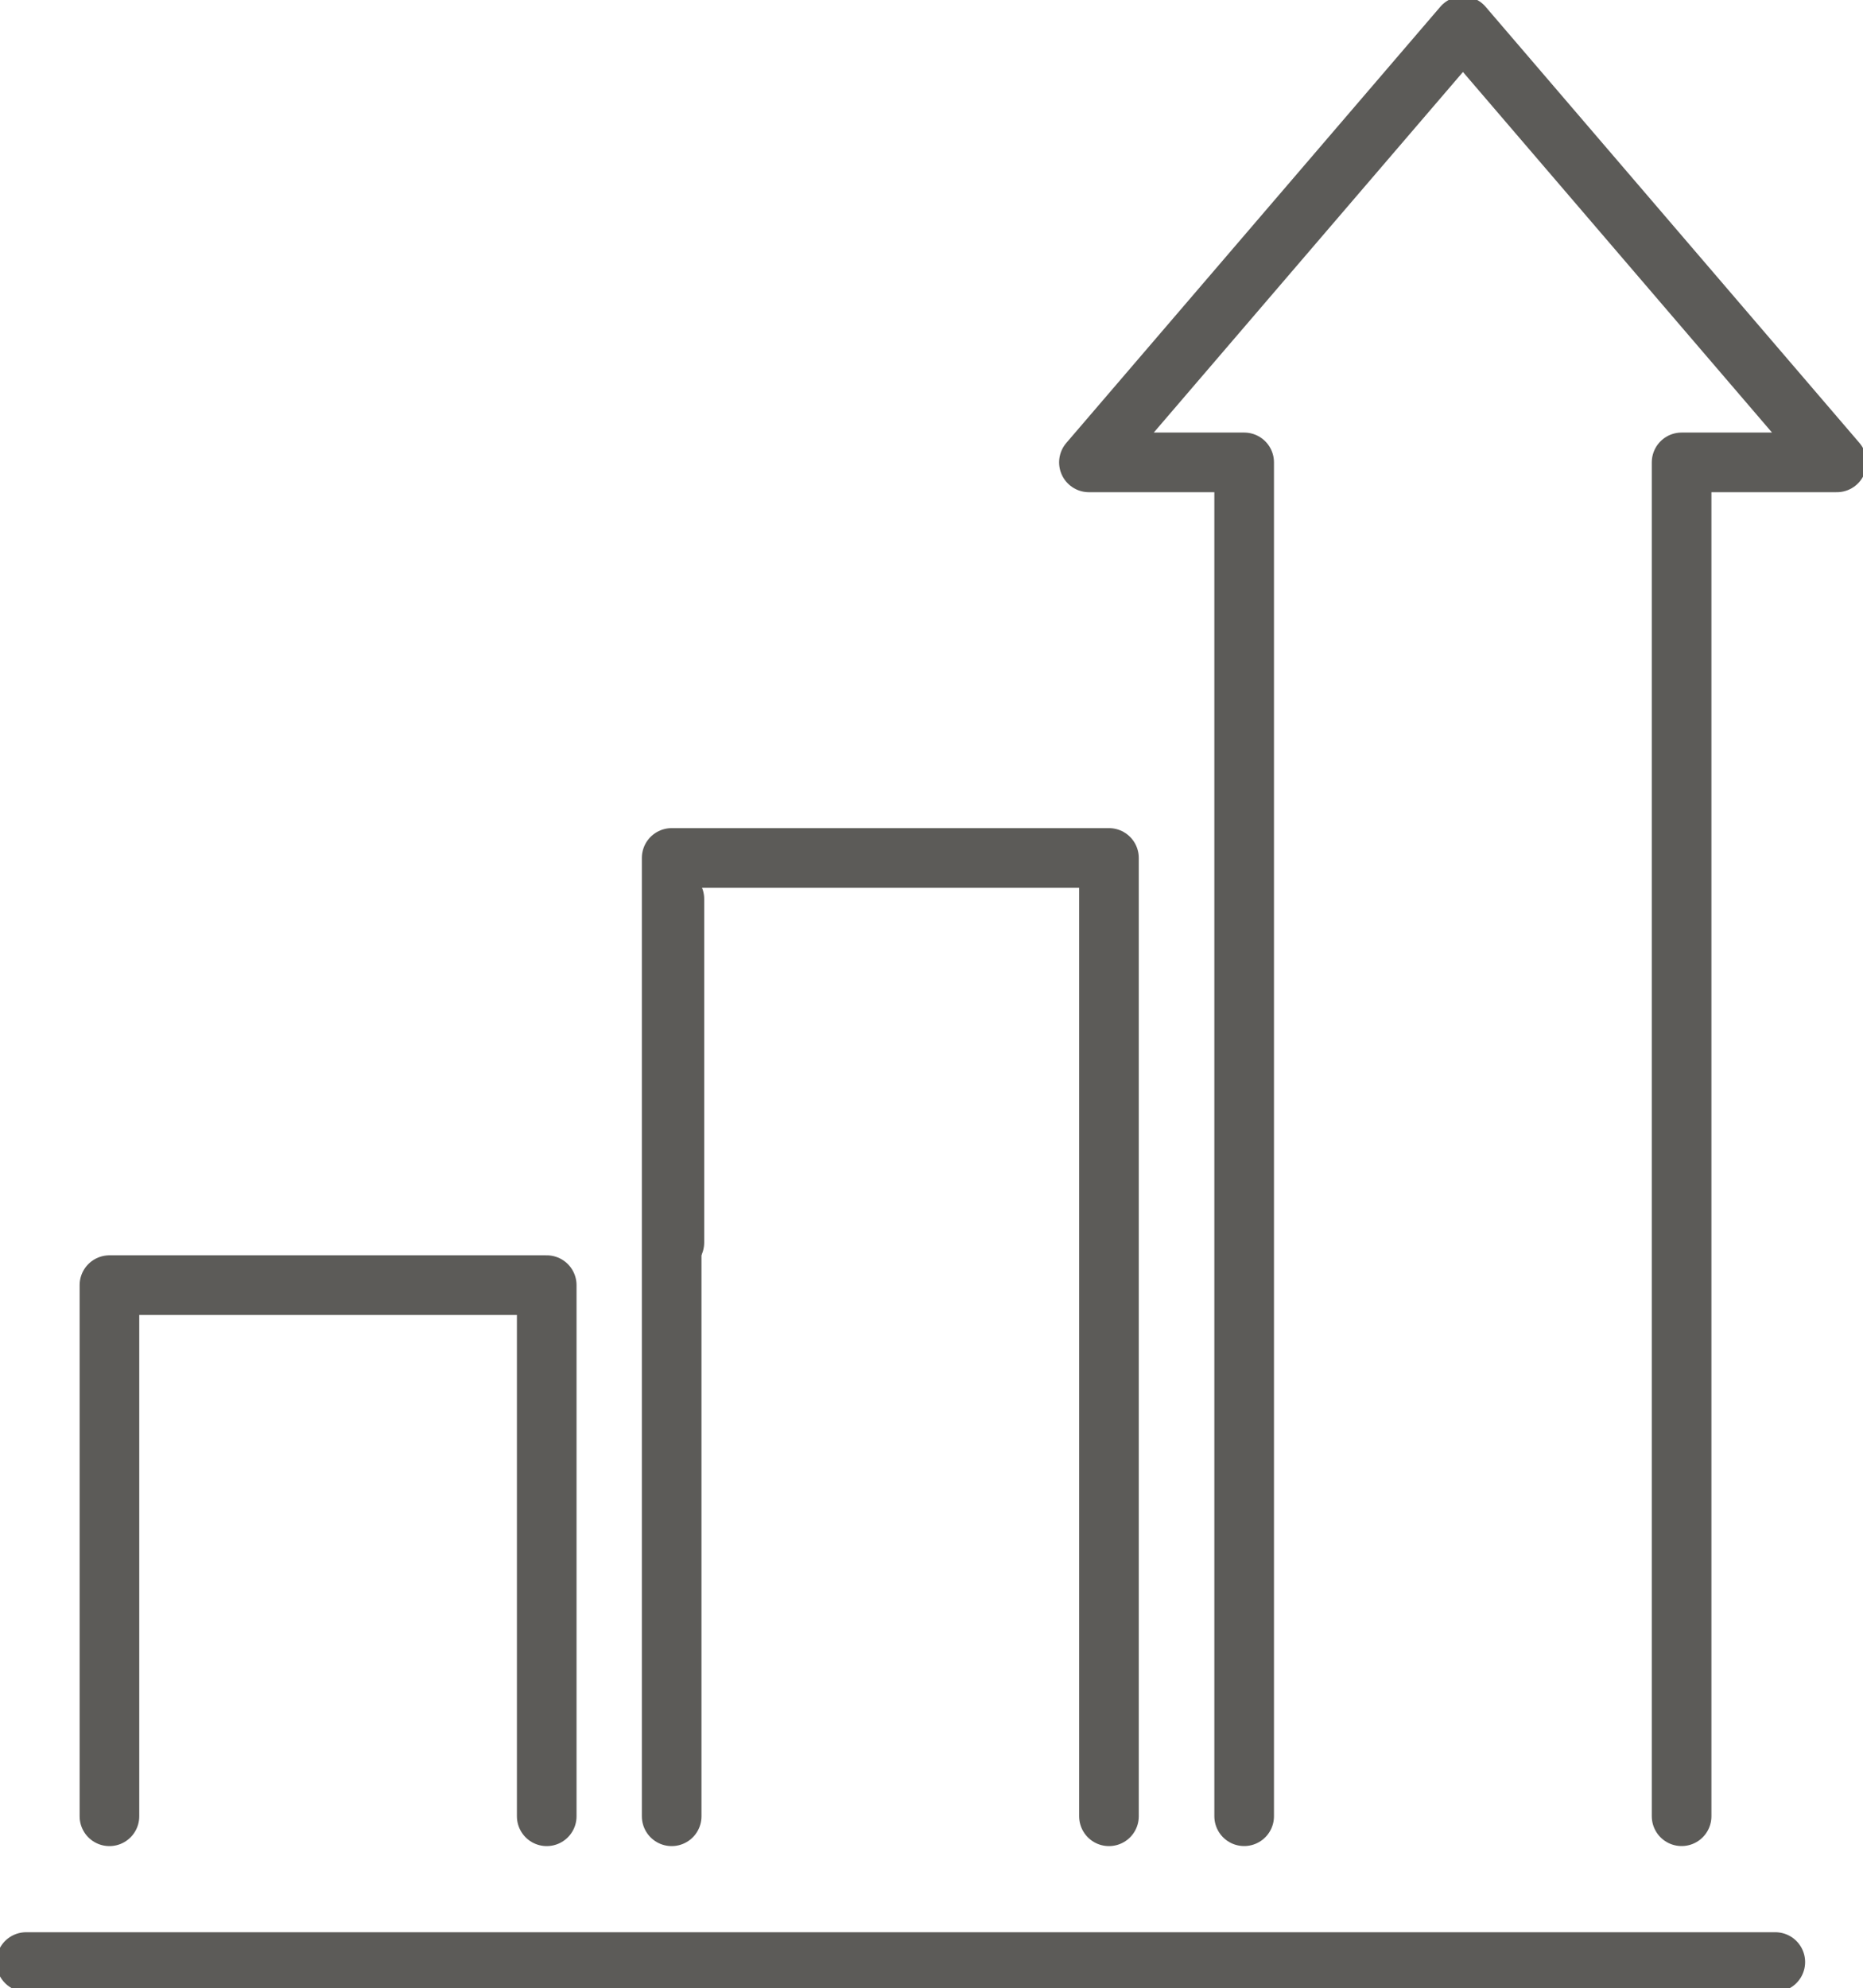
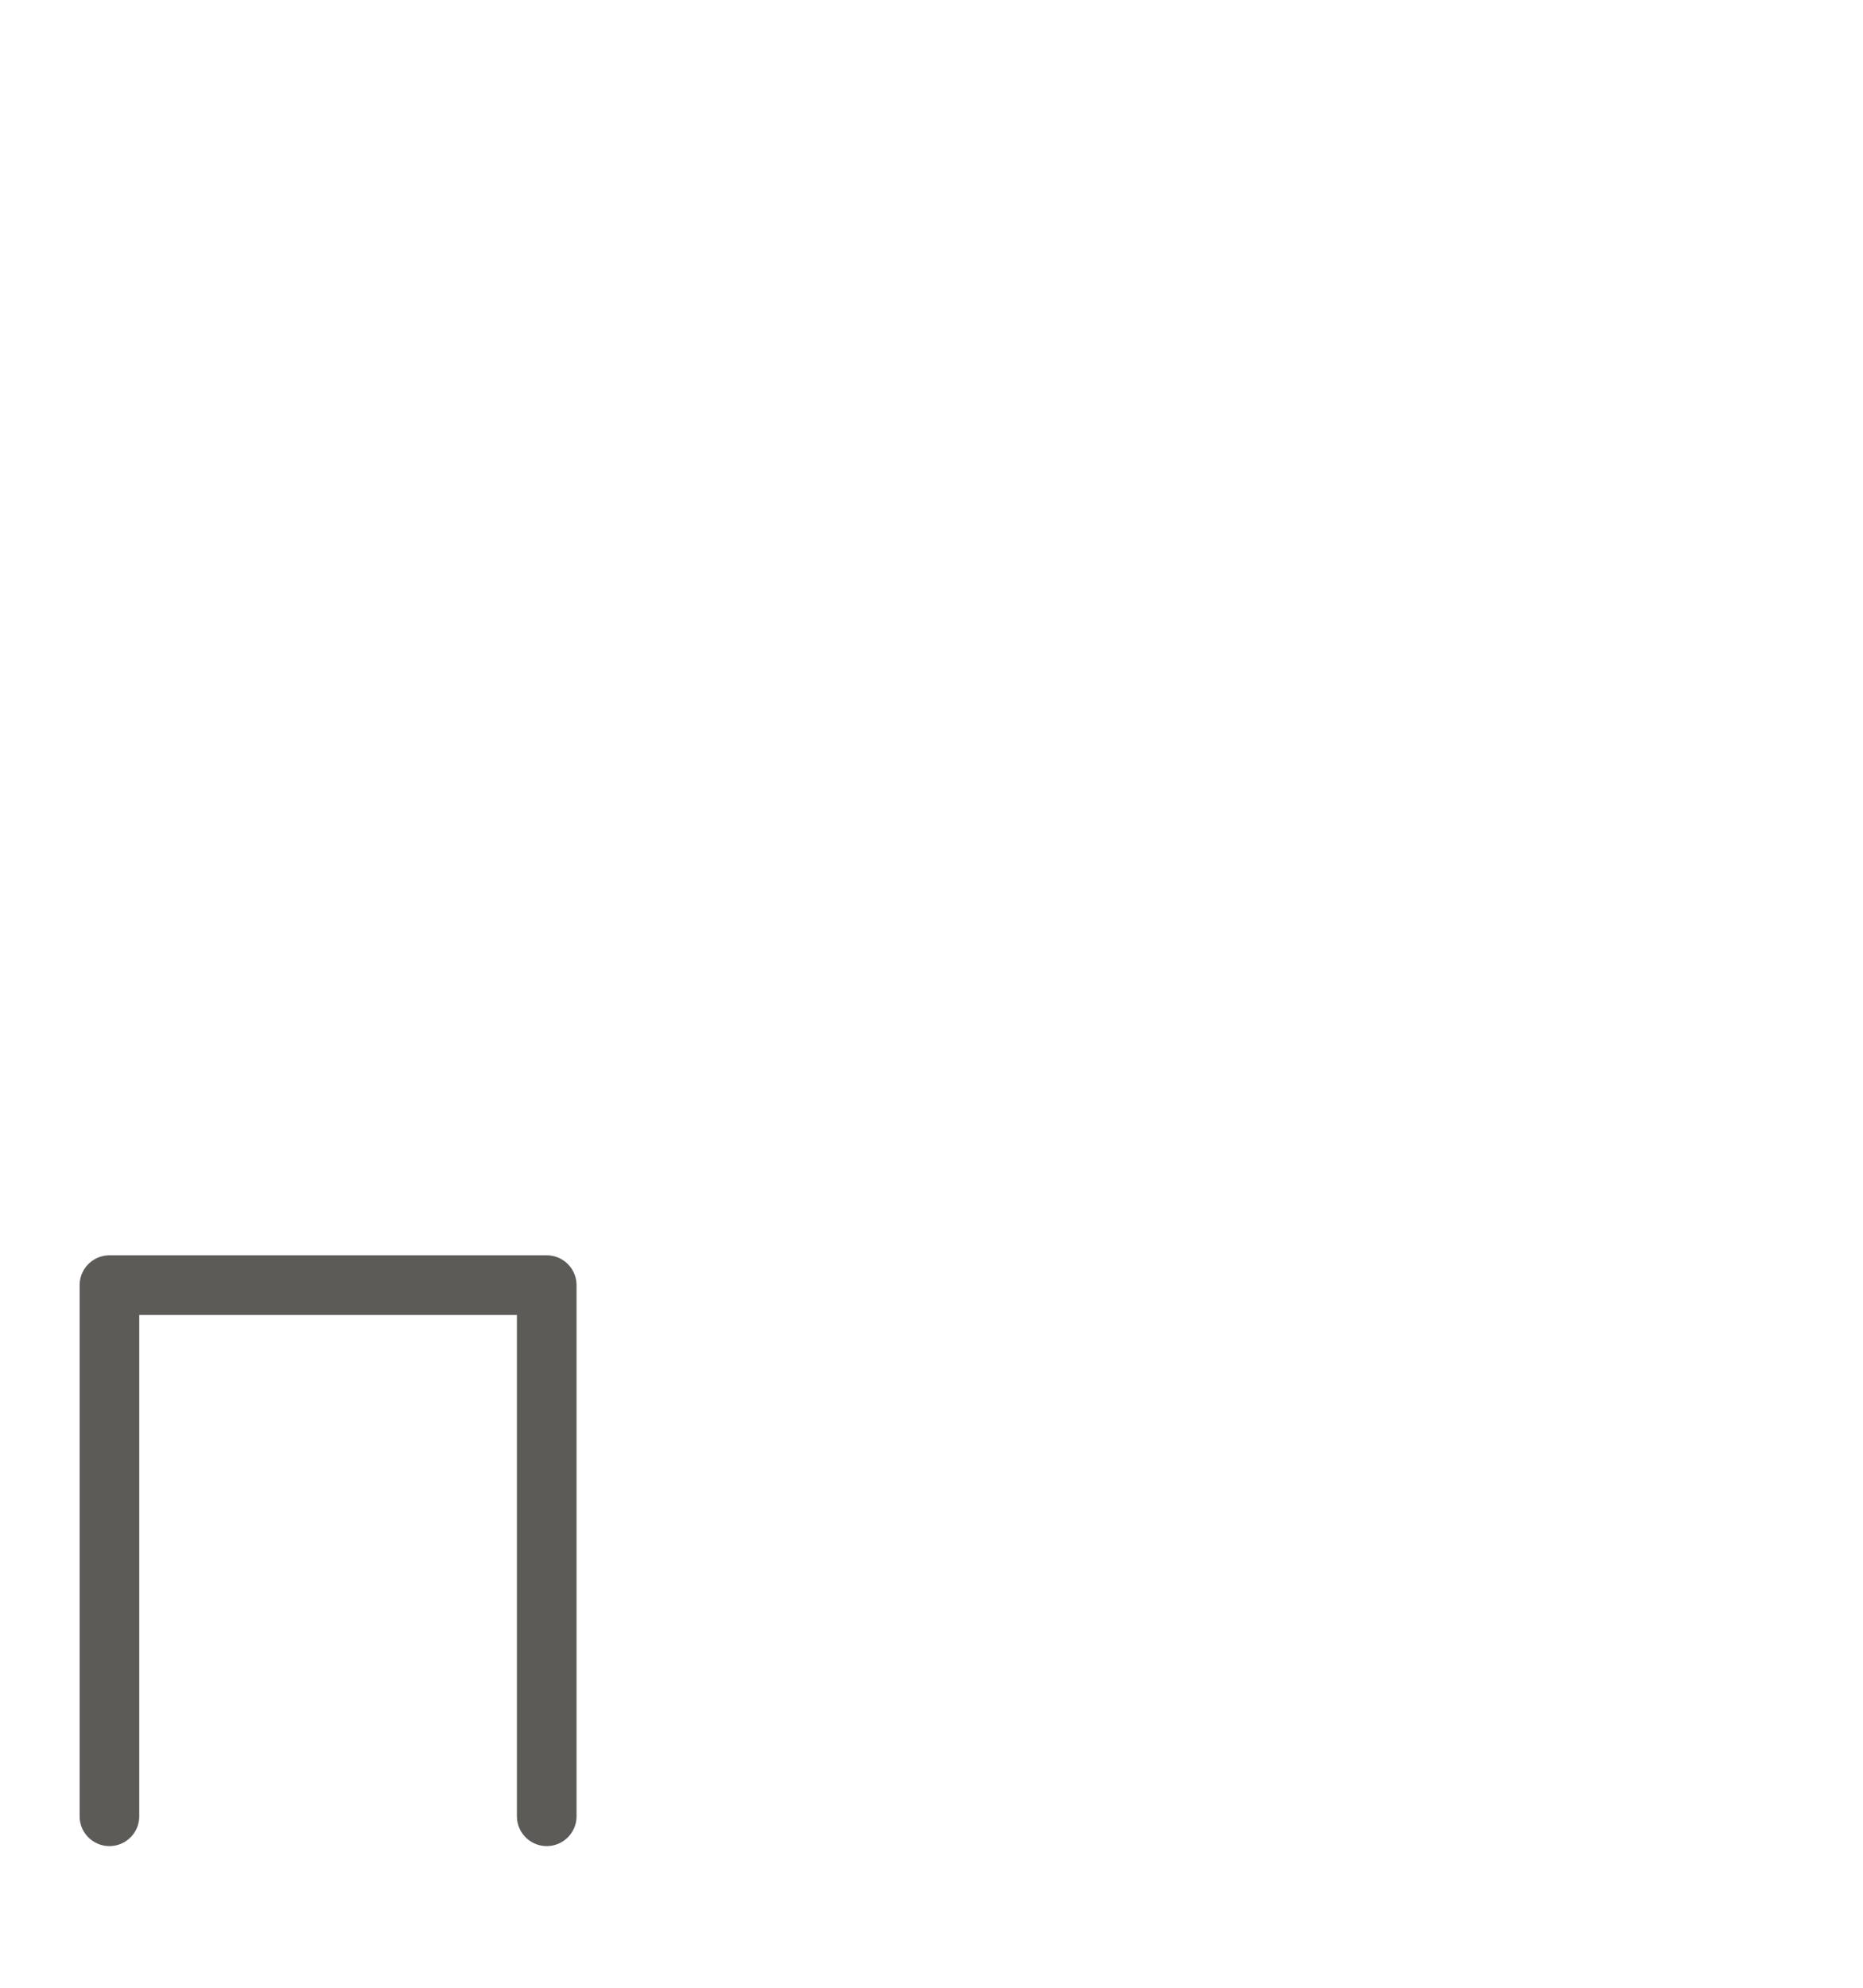
<svg xmlns="http://www.w3.org/2000/svg" id="グループ_137598" data-name="グループ 137598" width="46.864" height="50" viewBox="0 0 46.864 50">
  <defs>
    <clipPath id="clip-path">
-       <rect id="長方形_28093" data-name="長方形 28093" width="46.864" height="50" fill="none" stroke="#5c5b58" stroke-width="1.5" />
-     </clipPath>
+       </clipPath>
  </defs>
-   <line id="線_1416" data-name="線 1416" y1="8.643" transform="translate(16.964 22.606)" fill="none" stroke="#5c5b58" stroke-linecap="round" stroke-linejoin="round" stroke-width="1.5" />
  <g id="グループ_137608" data-name="グループ 137608">
    <g id="グループ_137605" data-name="グループ 137605">
      <g id="グループ_137604" data-name="グループ 137604" clip-path="url(#clip-path)">
-         <line id="線_1417" data-name="線 1417" x1="44" transform="translate(0.658 49.342)" fill="none" stroke="#5c5b58" stroke-linecap="round" stroke-linejoin="round" stroke-width="1.5" />
-         <path id="パス_50121" data-name="パス 50121" d="M119.009,47.517V13.47h3.905L113.509,2.5,104.1,13.47h3.905V47.517" transform="translate(-76.708 -1.842)" fill="none" stroke="#5c5b58" stroke-linecap="round" stroke-linejoin="round" stroke-width="1.5" />
+         <path id="パス_50121" data-name="パス 50121" d="M119.009,47.517V13.47L113.509,2.5,104.1,13.47h3.905V47.517" transform="translate(-76.708 -1.842)" fill="none" stroke="#5c5b58" stroke-linecap="round" stroke-linejoin="round" stroke-width="1.5" />
      </g>
    </g>
-     <path id="パス_50122" data-name="パス 50122" d="M75.205,106.1V82h-11v24.1" transform="translate(-47.309 -60.424)" fill="none" stroke="#5c5b58" stroke-linecap="round" stroke-linejoin="round" stroke-width="1.5" />
    <path id="パス_50123" data-name="パス 50123" d="M21.462,136.167V122.81h-11v13.357" transform="translate(-7.709 -90.491)" fill="none" stroke="#5c5b58" stroke-linecap="round" stroke-linejoin="round" stroke-width="1.5" />
  </g>
</svg>